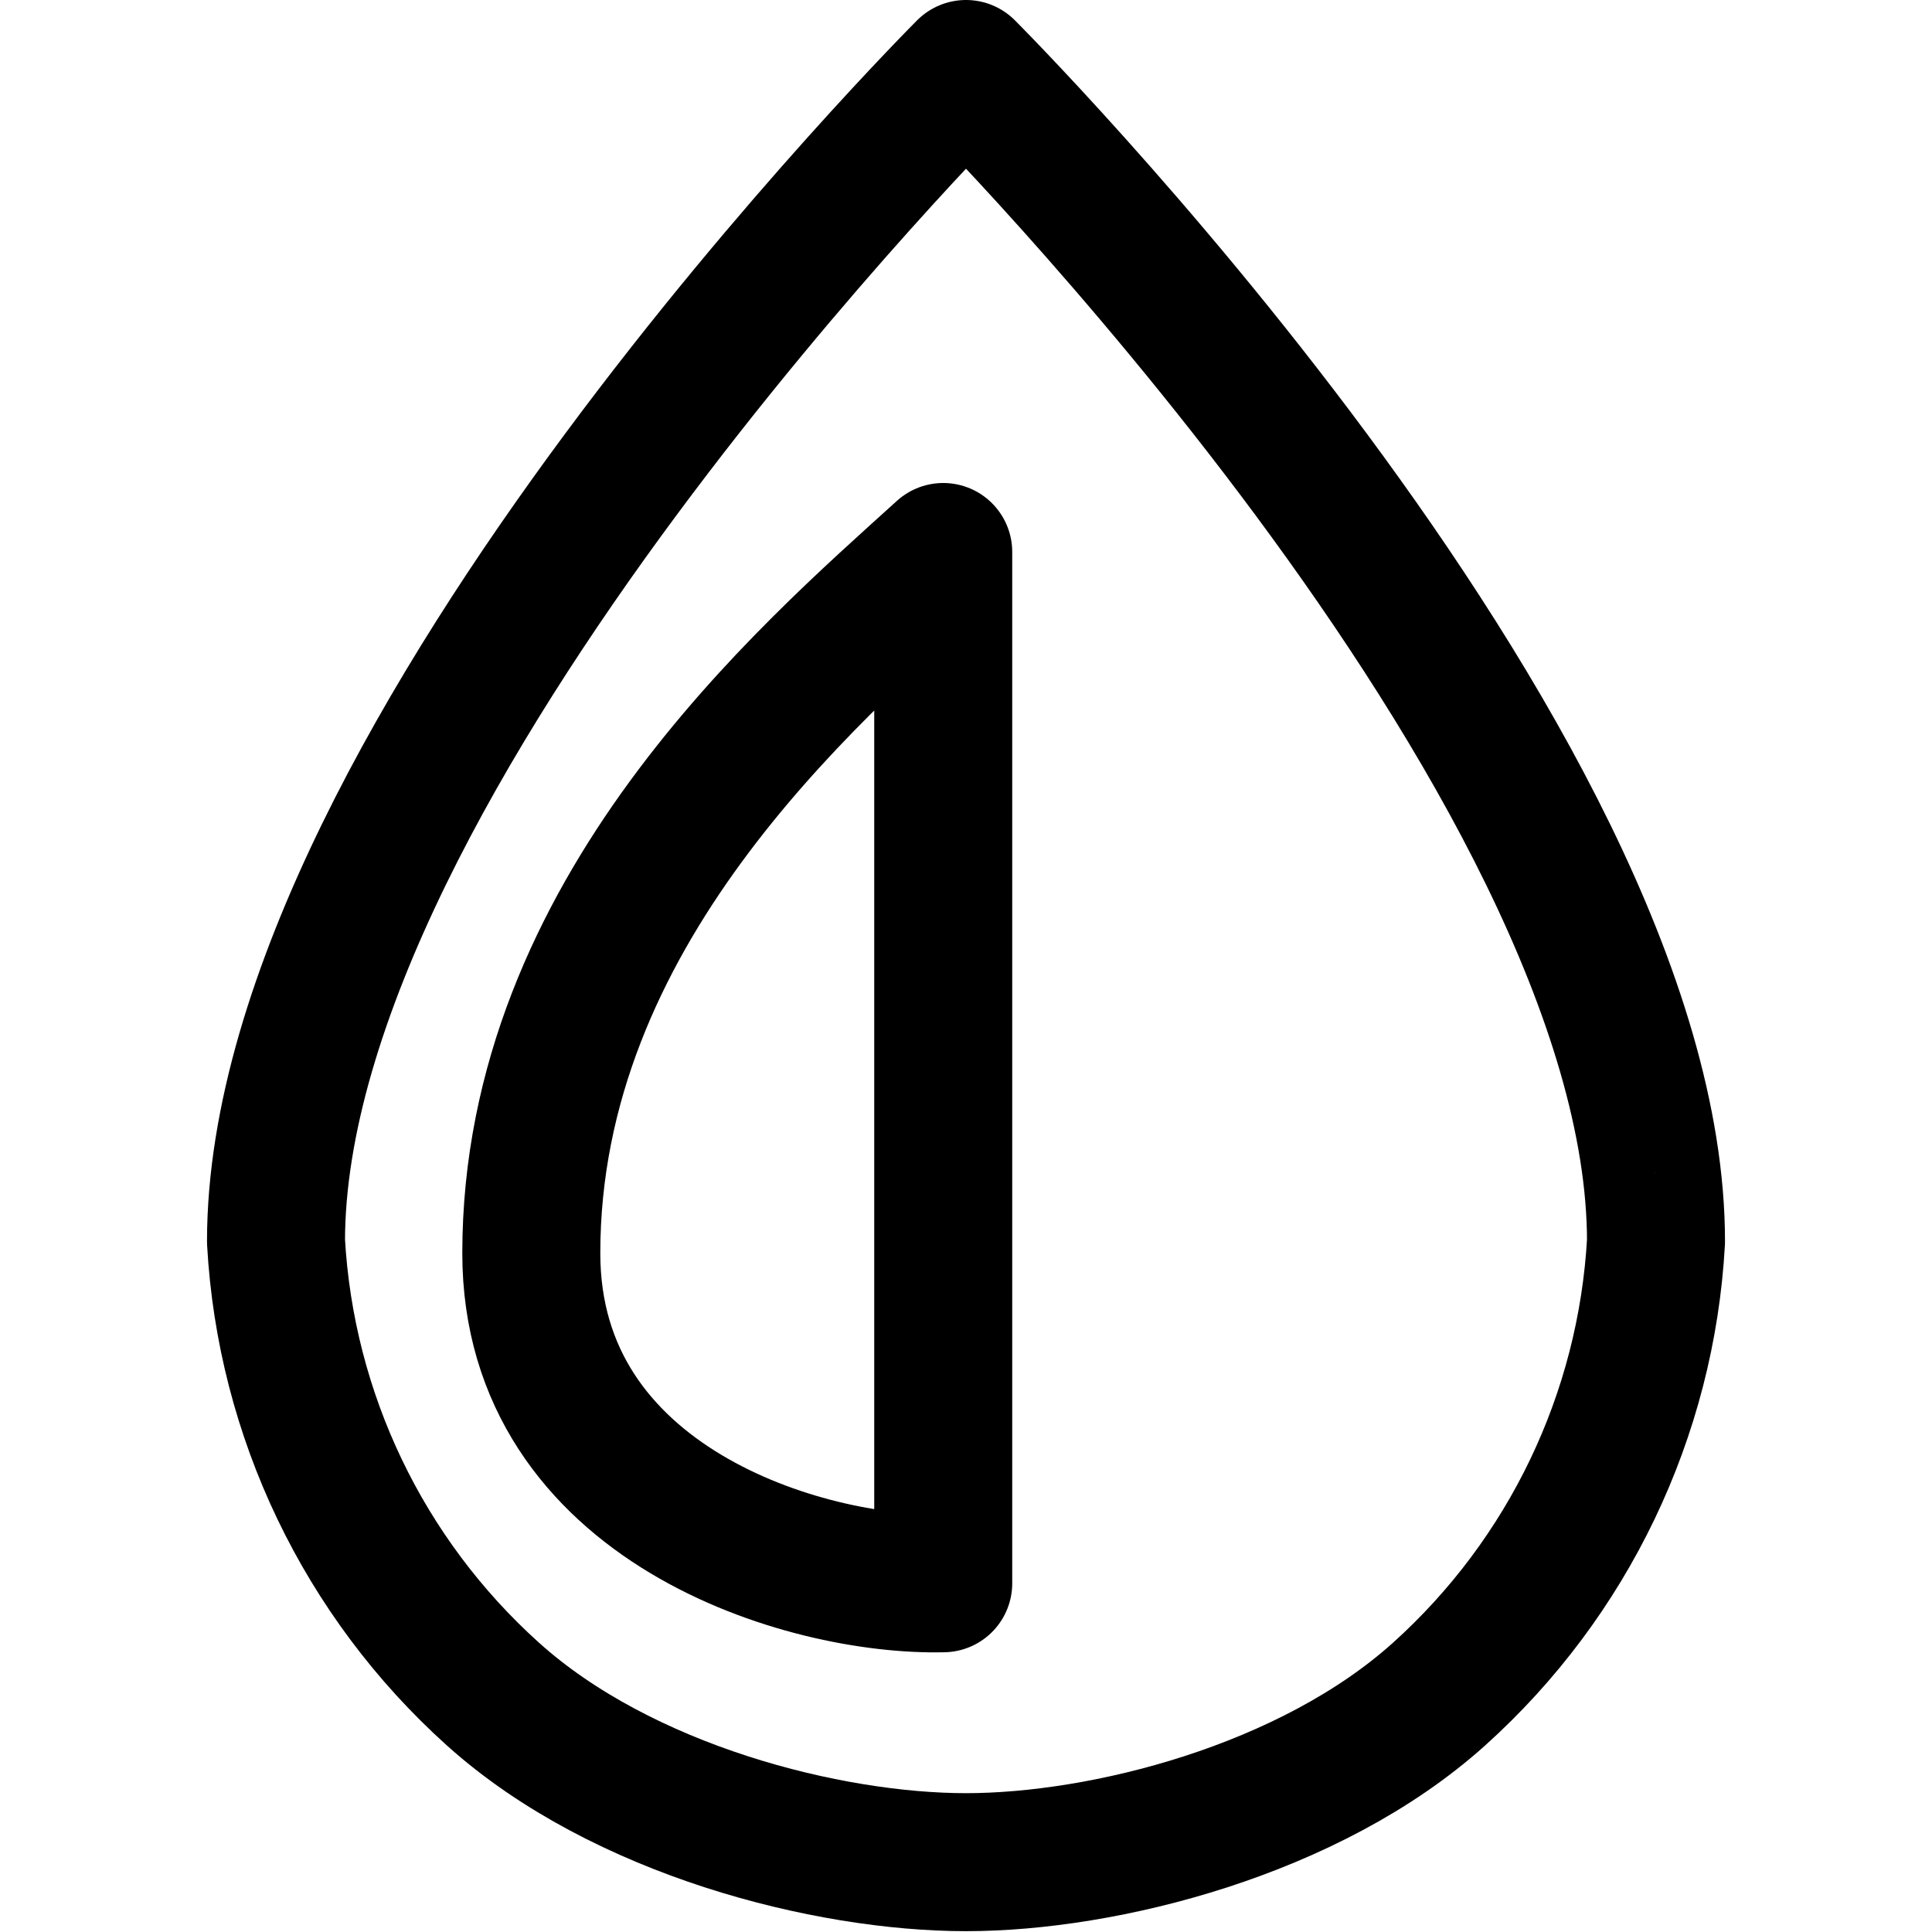
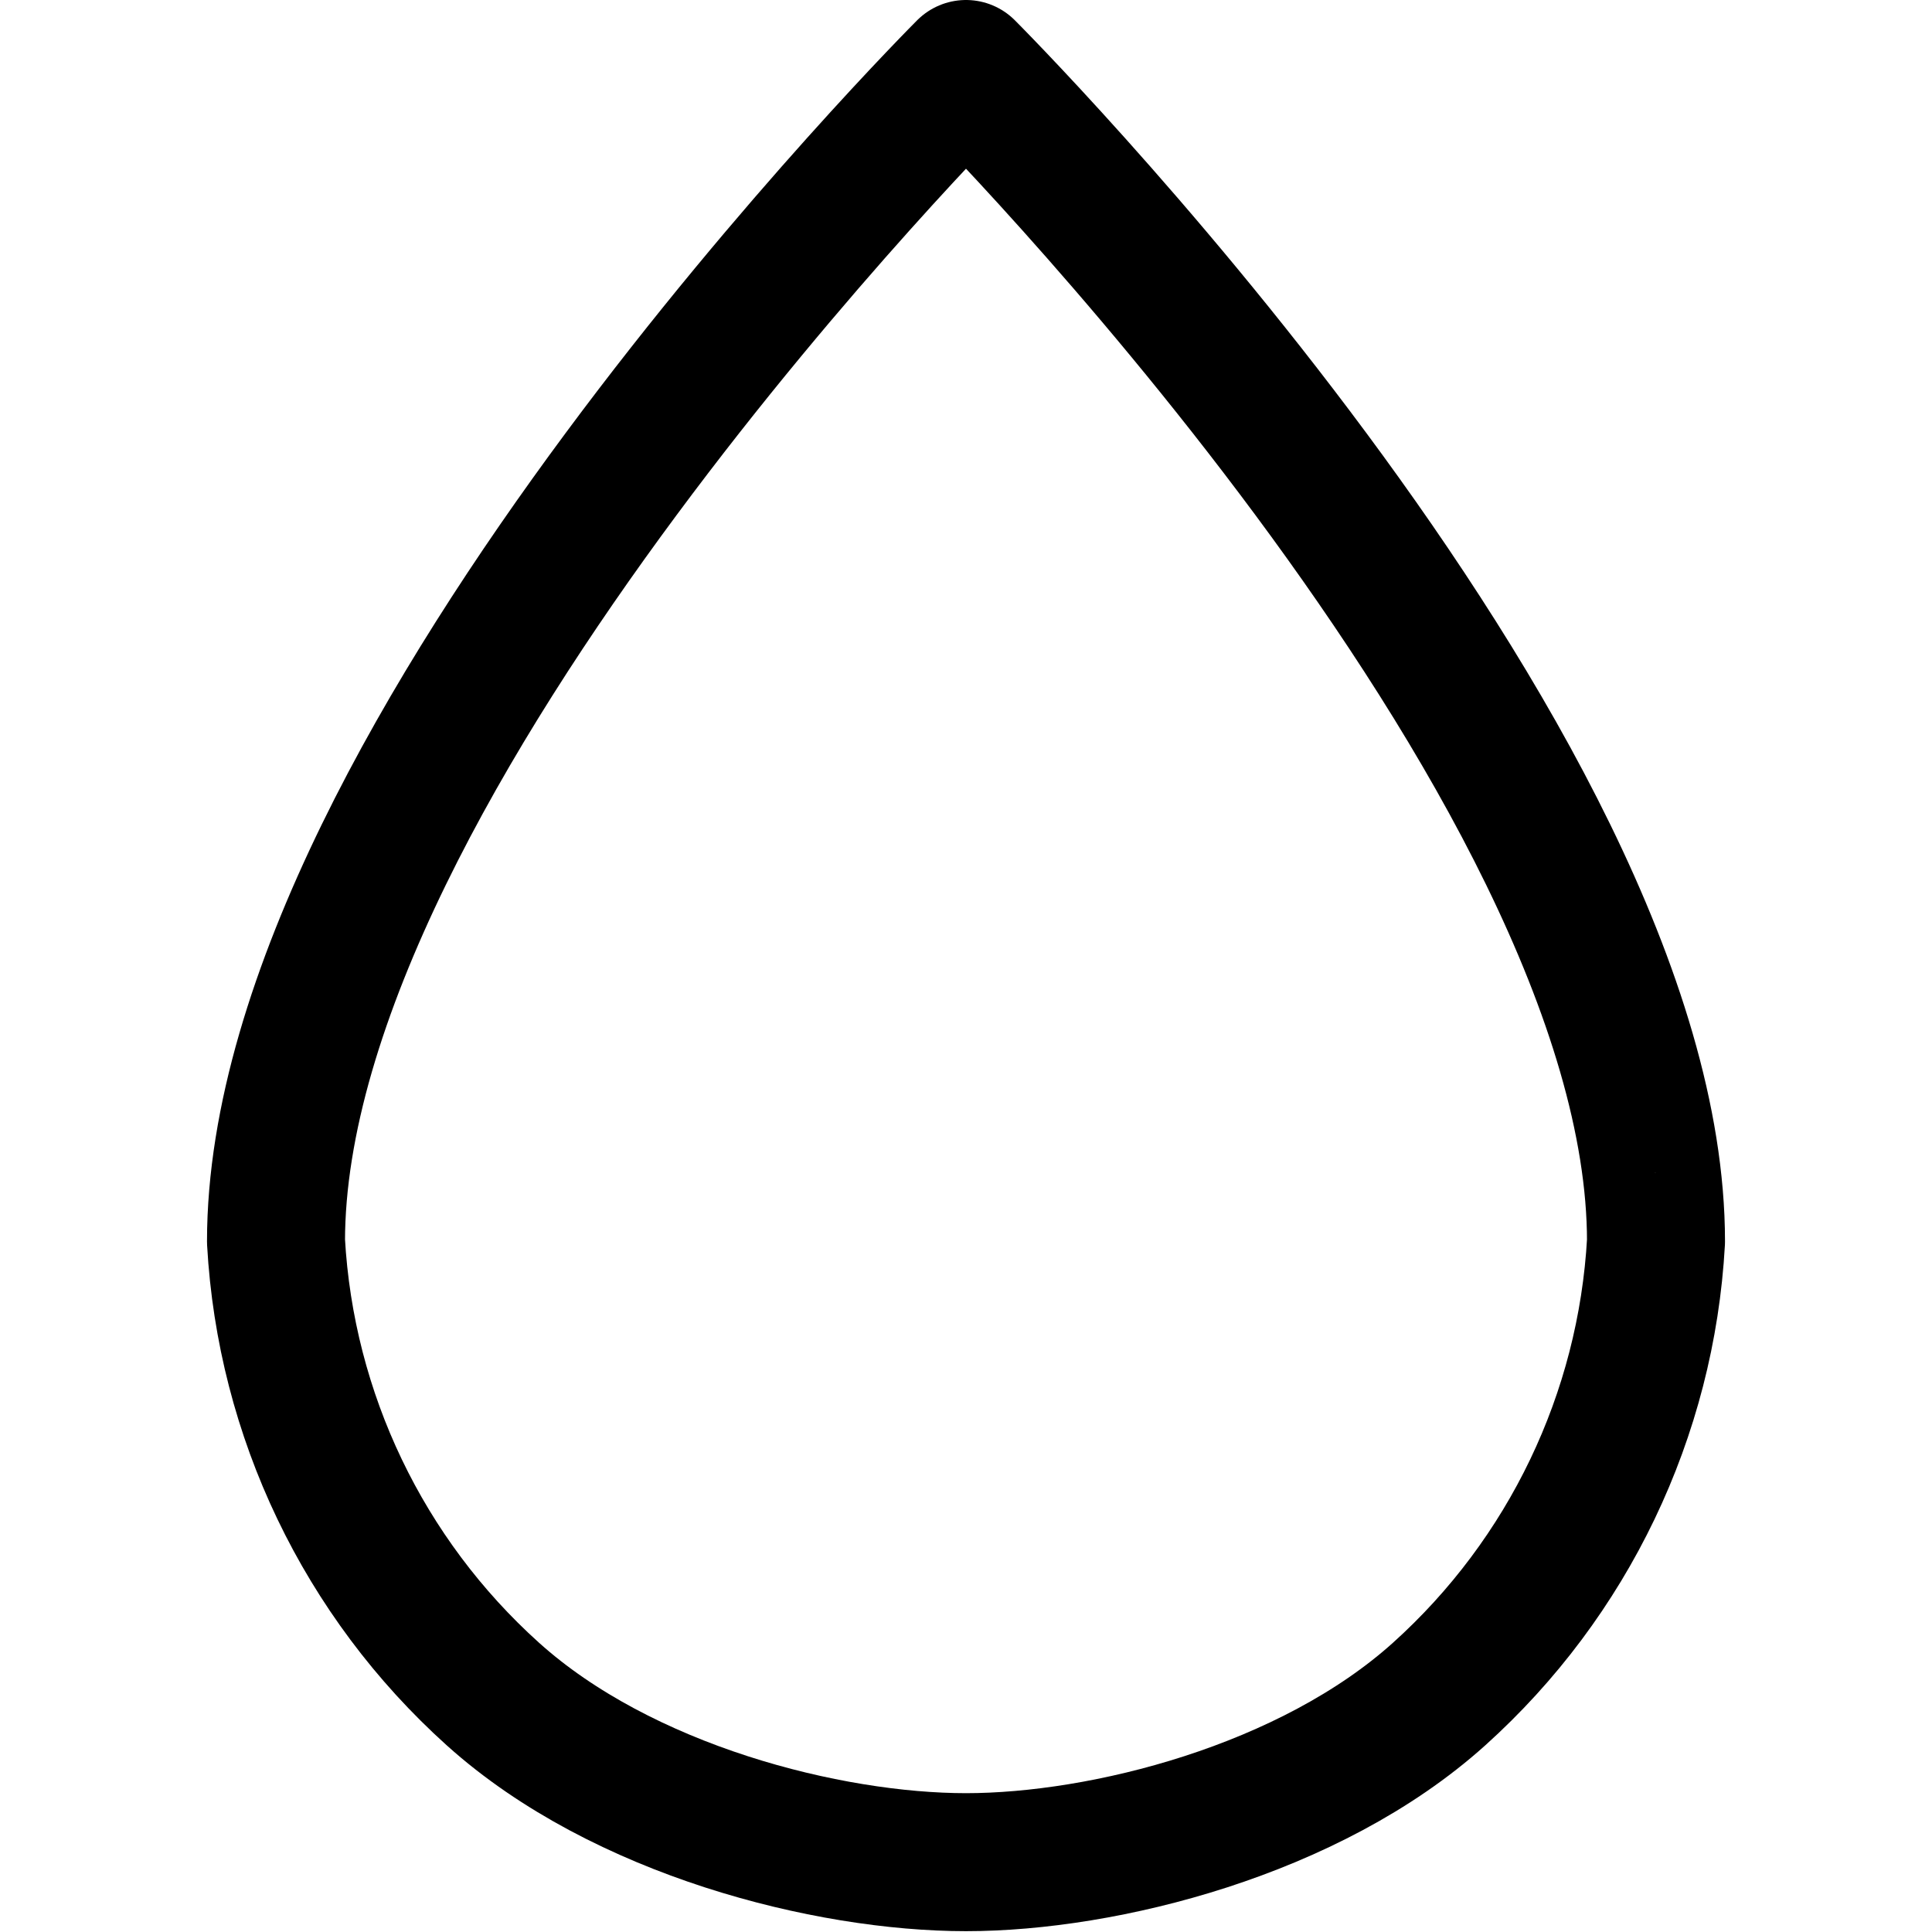
<svg xmlns="http://www.w3.org/2000/svg" fill="none" viewBox="0 0 14 14" id="Image-Saturation--Streamline-Core">
  <desc>Image Saturation Streamline Icon: https://streamlinehq.com</desc>
  <g id="image-saturation">
-     <path id="Vector" stroke="#000000" stroke-linecap="round" stroke-linejoin="round" d="M6.835 11.473V4c-0.995 0.902 -2.985 2.615 -2.985 5.081 0 1.825 1.99 2.417 2.985 2.392Z" stroke-width="1" />
    <path id="Vector_2" stroke="#000000" stroke-linecap="round" stroke-linejoin="round" d="M12 8.996C12 5.498 7 0.5 7 0.5S2 5.498 2 8.996c0.07 1.258 0.635 2.437 1.572 3.28C4.509 13.119 6 13.494 7 13.494s2.491 -0.375 3.428 -1.218c0.937 -0.843 1.502 -2.022 1.572 -3.28Z" stroke-width="1" />
  </g>
</svg>